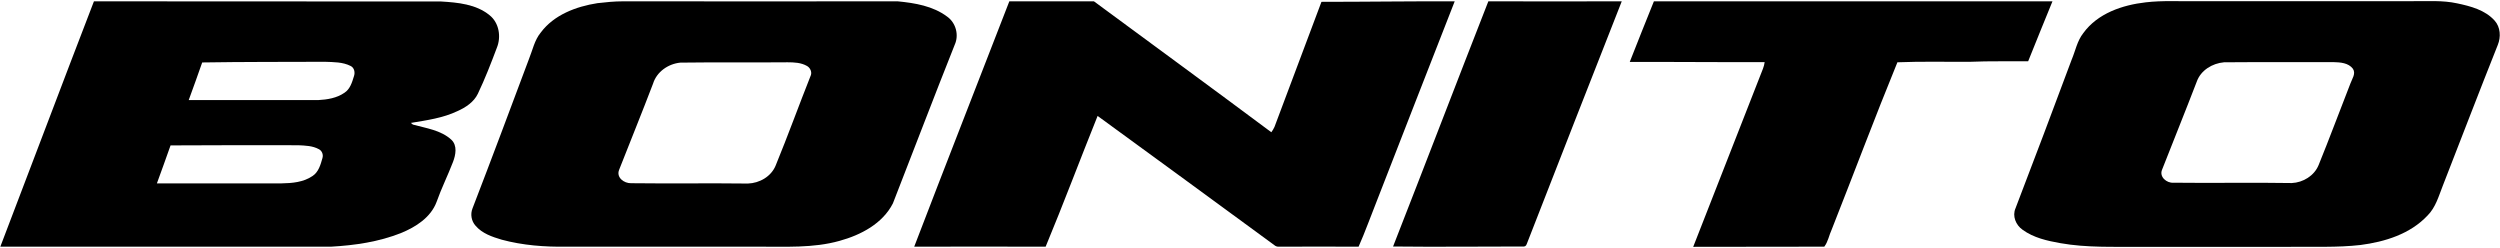
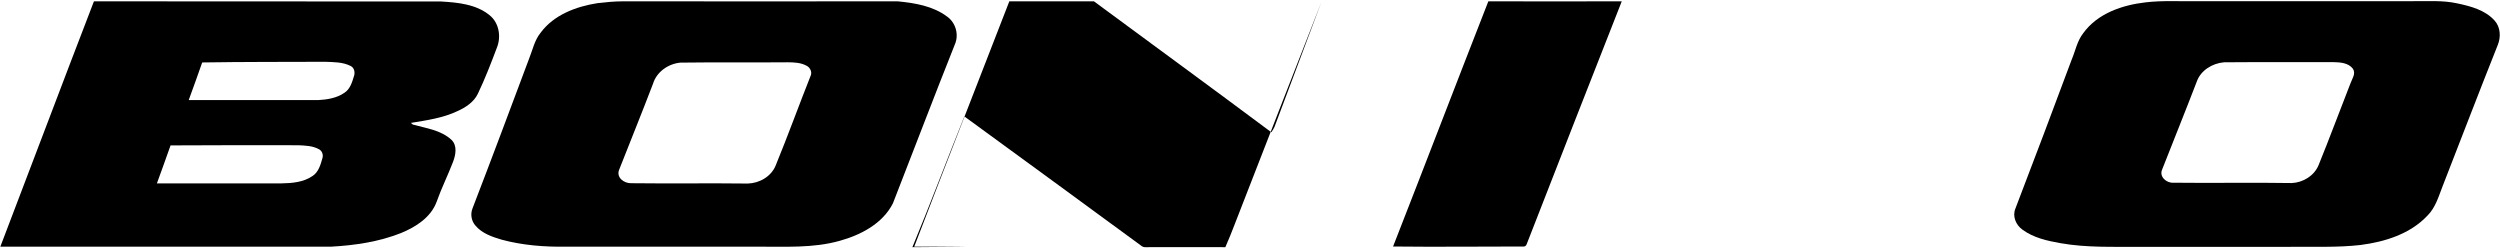
<svg xmlns="http://www.w3.org/2000/svg" version="1.1" id="Layer_1" x="0px" y="0px" viewBox="0 0 1501 149" style="enable-background:new 0 0 1501 149;" xml:space="preserve">
  <g id="_x23_ffffffff">
    <path d="M0.2,148.1C19,99,37.5,49.8,56.4,0.8c69.5,0.1,139,0,208.5,0.1c10,0.6,20.9,1.6,29,8.2c5.8,4.6,7.1,13,4.4,19.6   c-3.5,9.3-7.1,18.6-11.4,27.6c-2.4,5-7.3,8.2-12.2,10.4c-8.8,4.2-18.5,5.5-28,7.1c0.3,0.3,0.9,0.8,1.2,1c7.9,2.2,16.8,3.3,23.1,9.1   c3.7,3.5,2.6,9.1,1,13.3c-3.1,8.1-7,15.9-9.9,24.1c-3.5,9.3-12.5,15-21.3,18.6c-13.3,5.3-27.7,7.4-41.9,8.2   C132.7,148.1,66.4,148.1,0.2,148.1 M121.4,37.5c-2.7,7.6-5.3,15.1-8.1,22.6c25.9,0,51.8,0,77.7,0c5.5-0.3,11.2-1.2,15.8-4.4   c3.4-2.2,4.6-6.3,5.7-9.9c0.8-2.2,0.3-5.1-2-6.2c-4.7-2.4-10.2-2.3-15.4-2.5C170.5,37.2,145.9,37.1,121.4,37.5 M102.4,87.3   c-2.7,7.6-5.4,15.2-8.2,22.8c24.9,0,49.9,0,74.8,0c6.4-0.1,13.2-0.7,18.6-4.4c3.7-2.4,4.9-6.9,6-10.8c0.6-2-0.2-4.3-2.1-5.3   c-3.8-2.1-8.2-2.2-12.5-2.4C153.5,87.1,127.9,87.2,102.4,87.3z" />
    <path d="M358.7,1.9c5.1-0.6,10.2-1.1,15.3-1.1c55,0.1,110,0,165,0c10.3,1,21.2,2.8,29.7,9.2c5.2,3.7,7.2,11,4.5,16.9   c-12.6,31.6-24.7,63.5-37.1,95.2c-6.2,12.2-19.3,19-32,22.5c-16,4.5-32.7,3.4-49.1,3.5c-38.3,0-76.7,0-115,0   c-13,0.2-26.2-0.8-38.8-4.2c-5.7-1.7-11.7-3.7-15.7-8.4c-2.5-2.8-3.2-6.9-1.8-10.4c11.5-29.8,22.7-59.8,33.9-89.7   c2.2-5.4,3.3-11.3,7.1-15.9C332.6,8.9,345.9,3.9,358.7,1.9 M408.5,37.6c-7.3,0.7-14.2,5.5-16.4,12.6c-6.6,17.3-13.6,34.5-20.4,51.8   c-1.8,4.6,3,8.1,7.2,8c23.3,0.3,46.7-0.1,70.1,0.2c7-0.2,14-4.2,16.7-10.8c7.4-18,14-36.3,21.2-54.4c0.6-2.1-0.6-4.4-2.4-5.4   c-3.5-2-7.6-2.2-11.6-2.2C451.5,37.6,430,37.3,408.5,37.6z" />
-     <path d="M548.9,148.1C567.7,99,587,49.9,606,0.8c16.9,0,33.9,0,50.8,0c35.5,26.2,71.1,52.2,106.5,78.6c0.7-1,1.4-2,1.9-3.2   c9.4-25,18.8-50.1,28.2-75.1c26.7,0,53.3-0.4,80-0.3c-15.7,39.9-31.1,79.8-46.7,119.7c-3.7,9.2-7,18.6-11,27.6   c-15.9-0.1-31.8,0-47.7,0c-1.1,0.1-2.1-0.2-3-1c-35.3-25.8-70.6-51.8-106-77.5c-10.5,26.1-20.4,52.5-31.2,78.5   C601.4,148,575.2,148.1,548.9,148.1z" />
+     <path d="M548.9,148.1C567.7,99,587,49.9,606,0.8c16.9,0,33.9,0,50.8,0c35.5,26.2,71.1,52.2,106.5,78.6c0.7-1,1.4-2,1.9-3.2   c9.4-25,18.8-50.1,28.2-75.1c-15.7,39.9-31.1,79.8-46.7,119.7c-3.7,9.2-7,18.6-11,27.6   c-15.9-0.1-31.8,0-47.7,0c-1.1,0.1-2.1-0.2-3-1c-35.3-25.8-70.6-51.8-106-77.5c-10.5,26.1-20.4,52.5-31.2,78.5   C601.4,148,575.2,148.1,548.9,148.1z" />
    <path d="M836.4,148c19.2-49,38-98.2,57.2-147.2c26.7,0.1,53.4,0,80.1,0c-19.1,48.5-38.1,97.1-57,145.6c-0.4,1.3-1.2,1.8-2.6,1.6   C888.2,148,862.3,148.3,836.4,148z" />
-     <path d="M993,0.8c79.8,0,159.6,0,239.3,0c-5,12-9.7,24-14.6,36c-11.6,0.1-23.1-0.2-34.7,0.3c-14.6,0.1-29.2-0.3-43.8,0.3   c-13.6,33.2-26.2,66.9-39.4,100.3c-1.6,3.4-2.2,7.4-4.5,10.4c-26.2,0.1-52.5,0-78.7,0.1c14-35.6,27.9-71.3,41.9-107   c0.5-1.2,0.8-2.6,1-3.9c-27,0.1-54-0.2-81-0.1C983.3,25,988.1,12.9,993,0.8z" />
    <path d="M1288.3,1.4c10.2-1.2,20.5-0.5,30.8-0.7c43.3,0,86.6,0,129.9,0c8.7,0.1,17.5-0.6,26.2,1.3c8.1,1.7,16.9,4,22.6,10.4   c3.5,3.9,3.8,9.8,1.9,14.5c-11.2,28.1-22,56.3-33,84.5c-2.5,6.3-4.3,13.1-9.2,18c-10.4,11.1-25.6,15.8-40.3,17.7   c-14,1.6-28.1,0.9-42.2,1.1c-30,0-60,0-90,0c-16-0.1-32.1,0.6-47.9-2.2c-7.9-1.4-16.1-3.2-22.8-8.1c-4-2.8-6.2-8.2-4.2-12.8   c11.4-29.7,22.6-59.4,33.7-89.2c2.3-5.4,3.3-11.3,7-16C1259.4,8,1274.3,3,1288.3,1.4 M1335.3,37.4c-7,0.6-14,4.8-16.4,11.7   c-6.8,17.7-13.9,35.2-20.8,52.8c-1.8,4.3,2.8,8.1,6.8,7.8c23.7,0.3,47.4-0.2,71.1,0.2c6.8-0.3,13.5-4.4,16.1-10.8   c6.6-16.2,12.7-32.7,19.1-49c1-2.8,3.4-5.9,1.5-8.8c-2.7-3.6-7.6-3.9-11.7-4C1379.2,37.4,1357.2,37.2,1335.3,37.4z" />
  </g>
</svg>